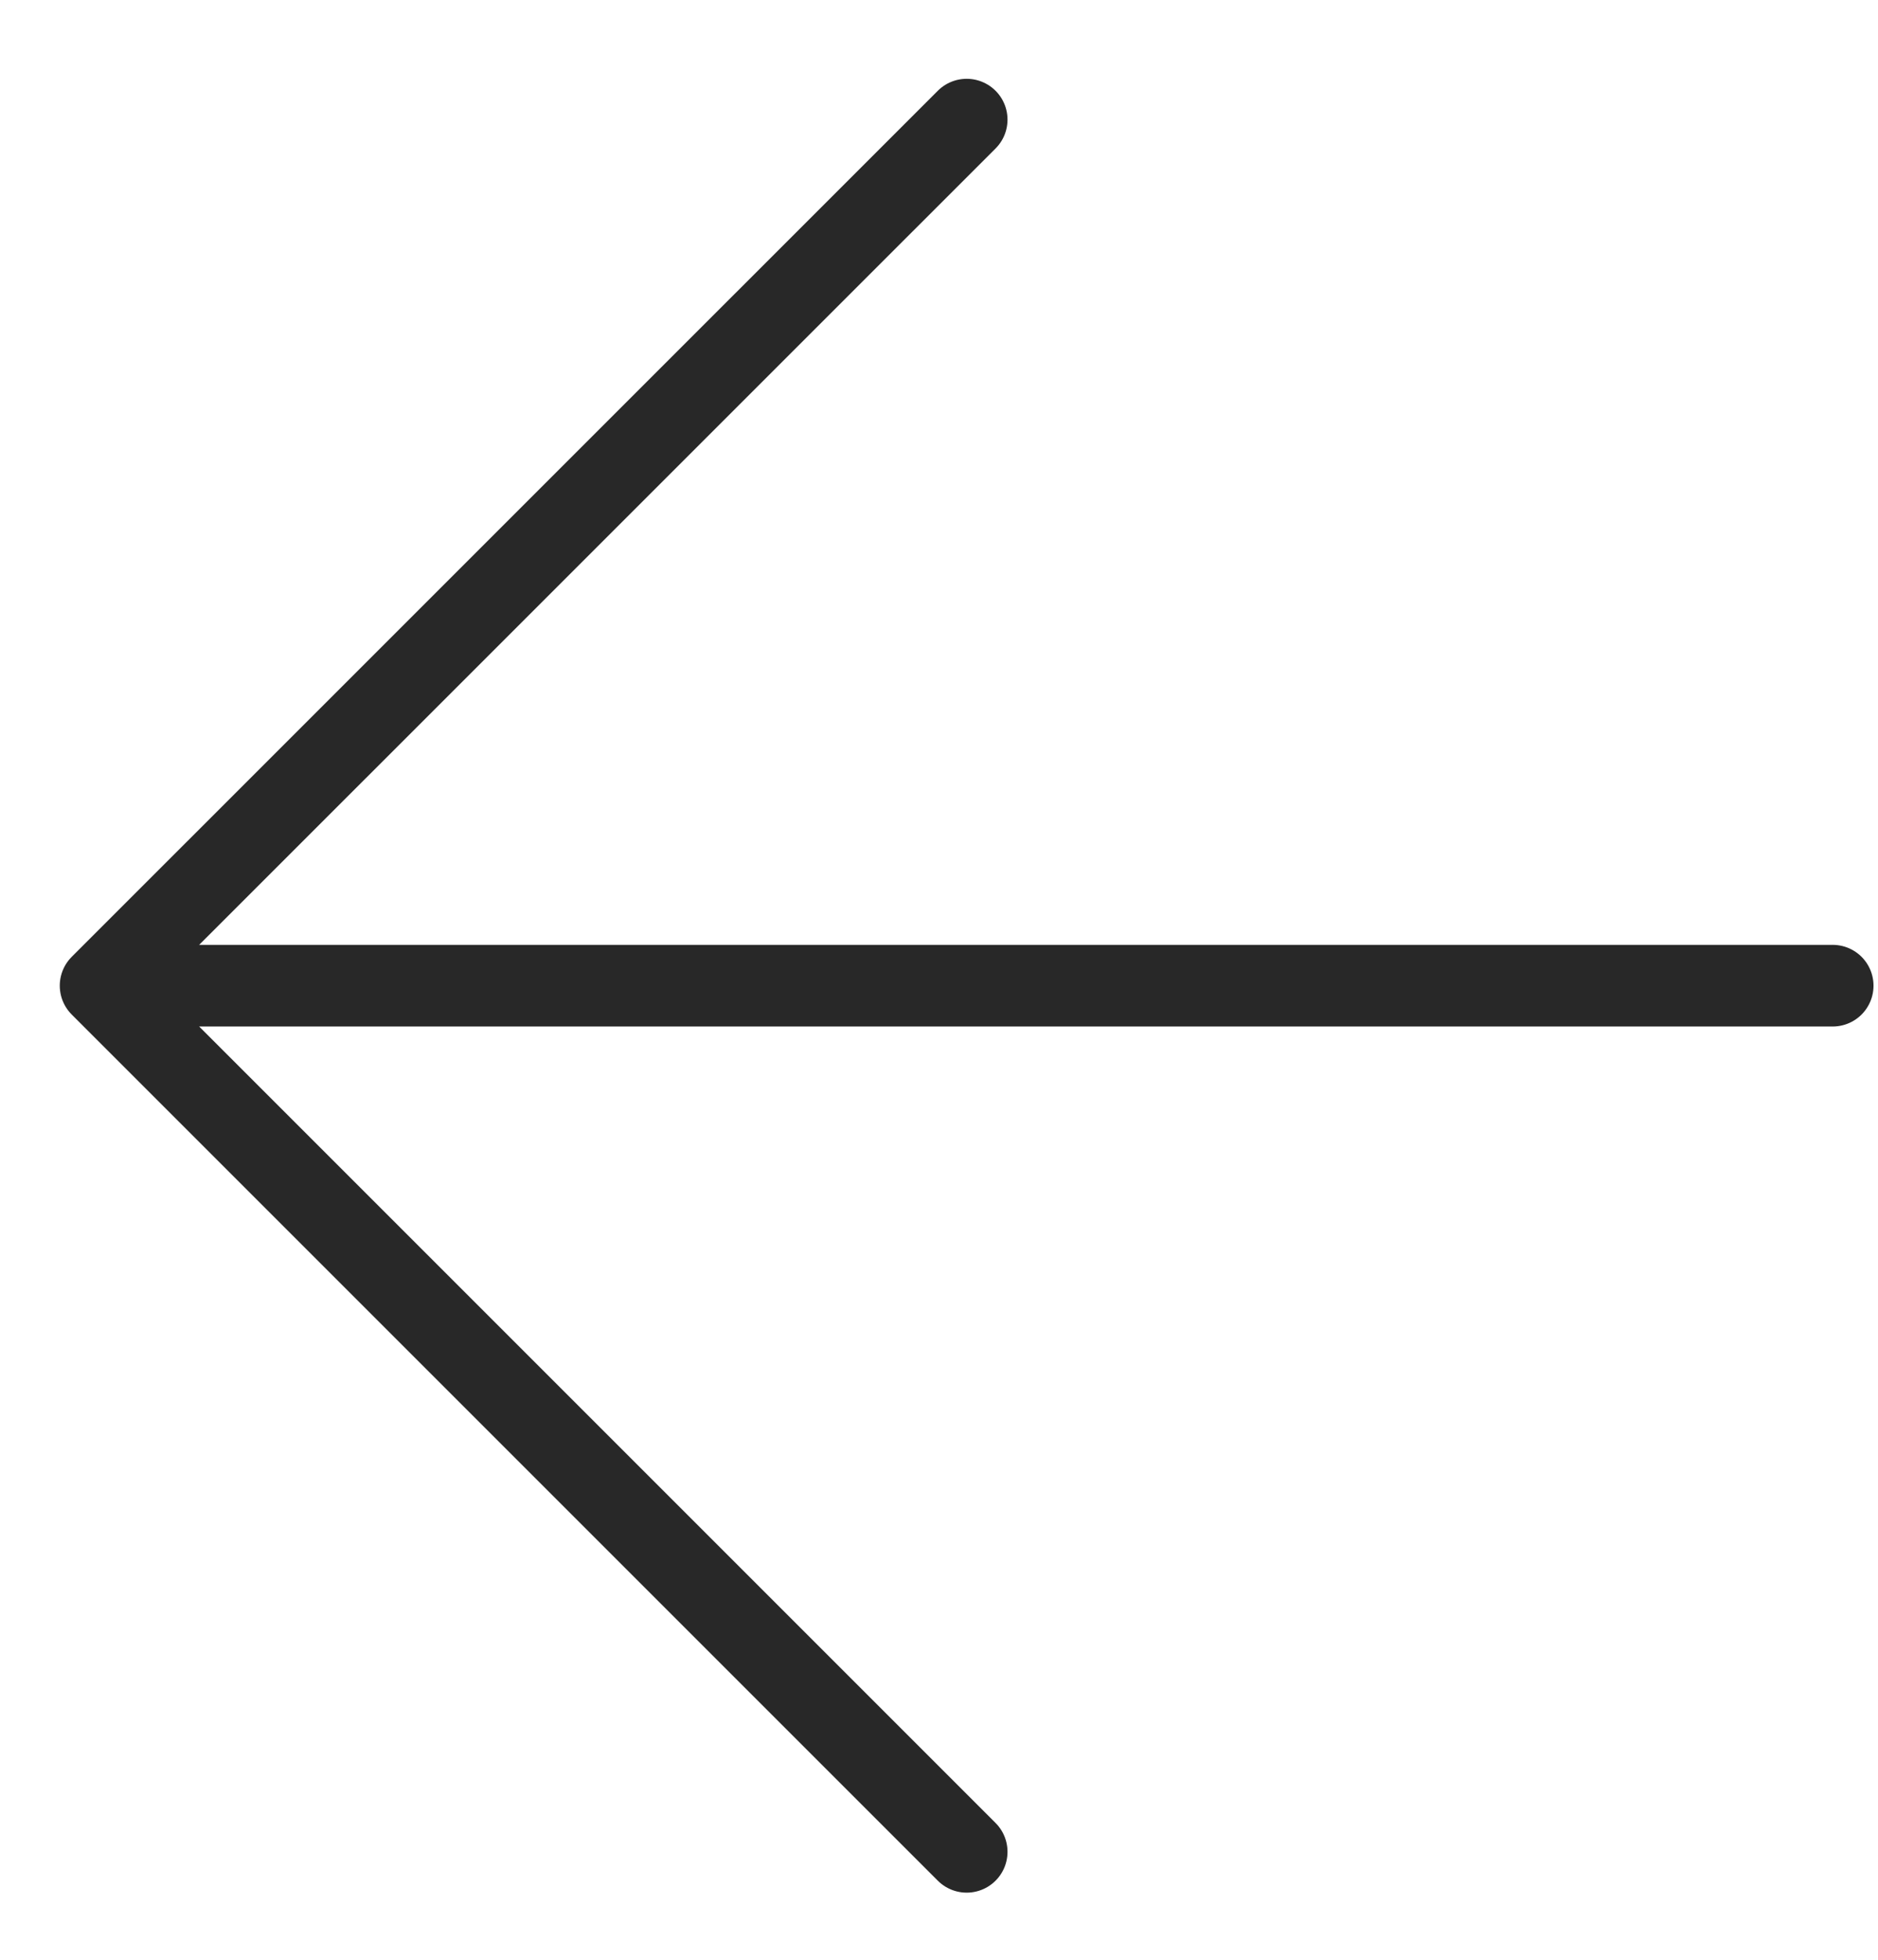
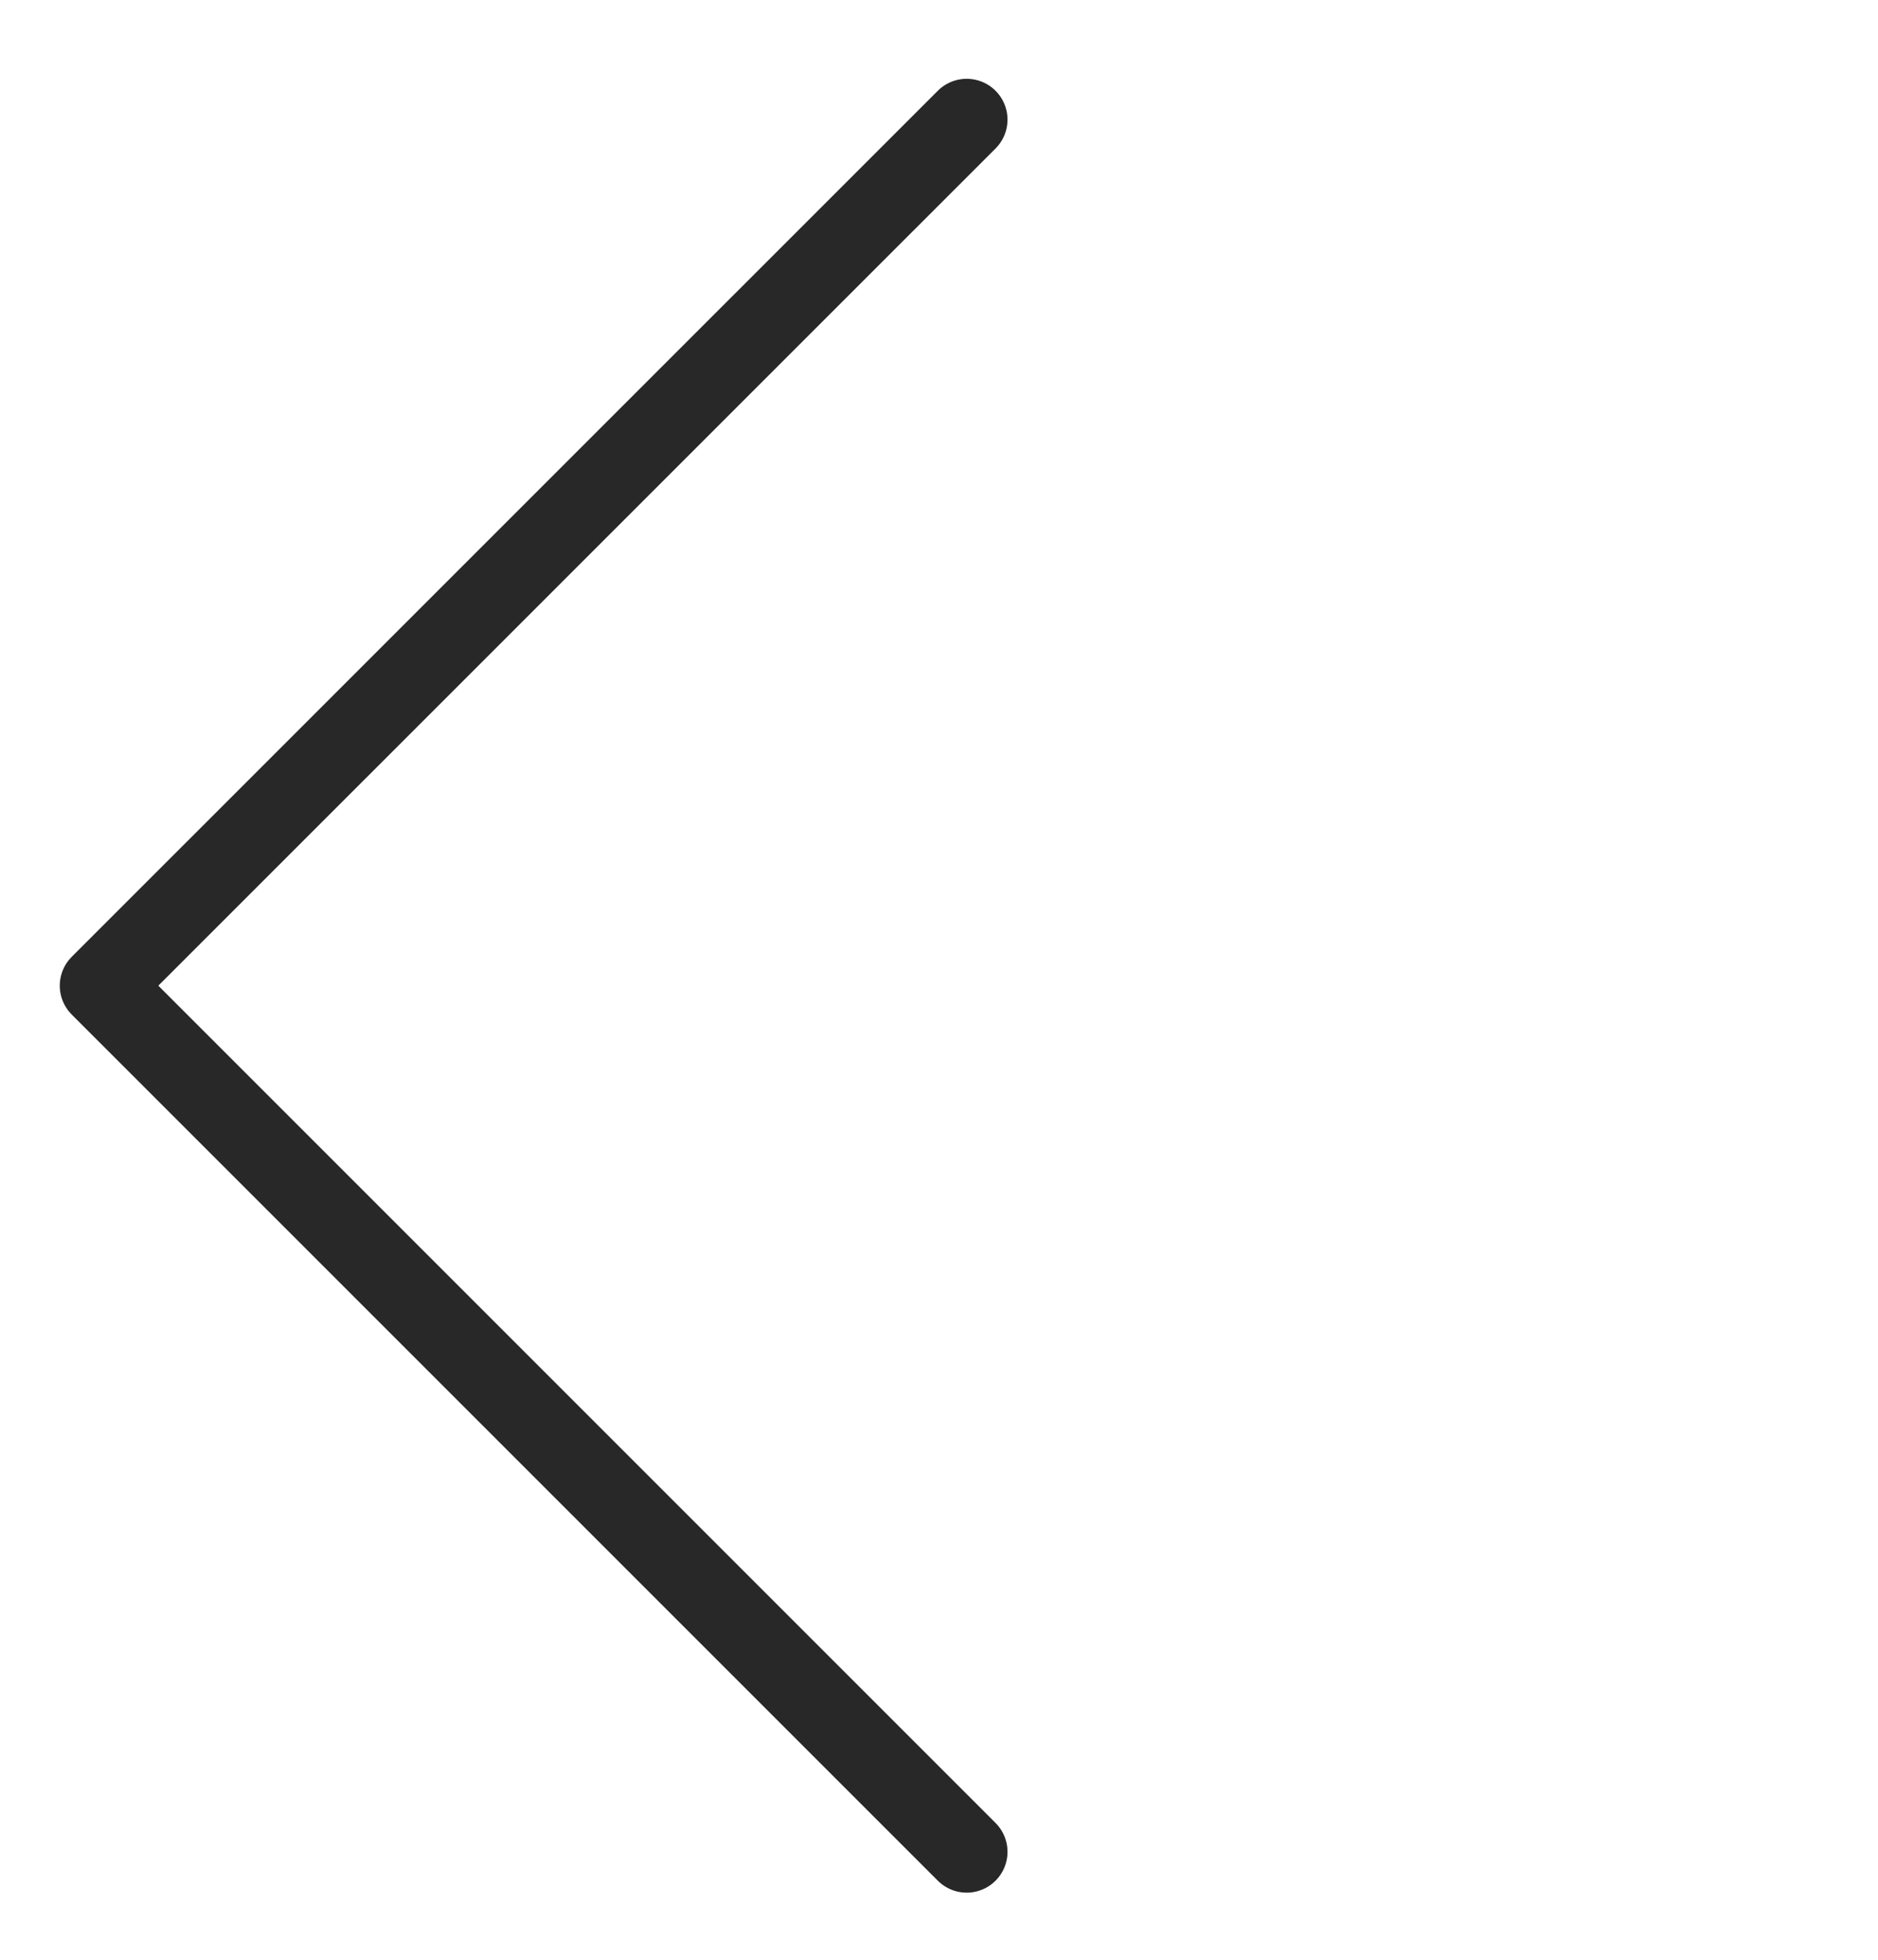
<svg xmlns="http://www.w3.org/2000/svg" width="23" height="24" viewBox="0 0 23 24" fill="none">
-   <path d="M1.232 12.071L22.445 12.071M1.232 12.071L11.839 22.678M1.232 12.071L11.839 1.465" stroke="#282828" stroke-linecap="round" stroke-linejoin="round" />
+   <path d="M1.232 12.071M1.232 12.071L11.839 22.678M1.232 12.071L11.839 1.465" stroke="#282828" stroke-linecap="round" stroke-linejoin="round" />
</svg>